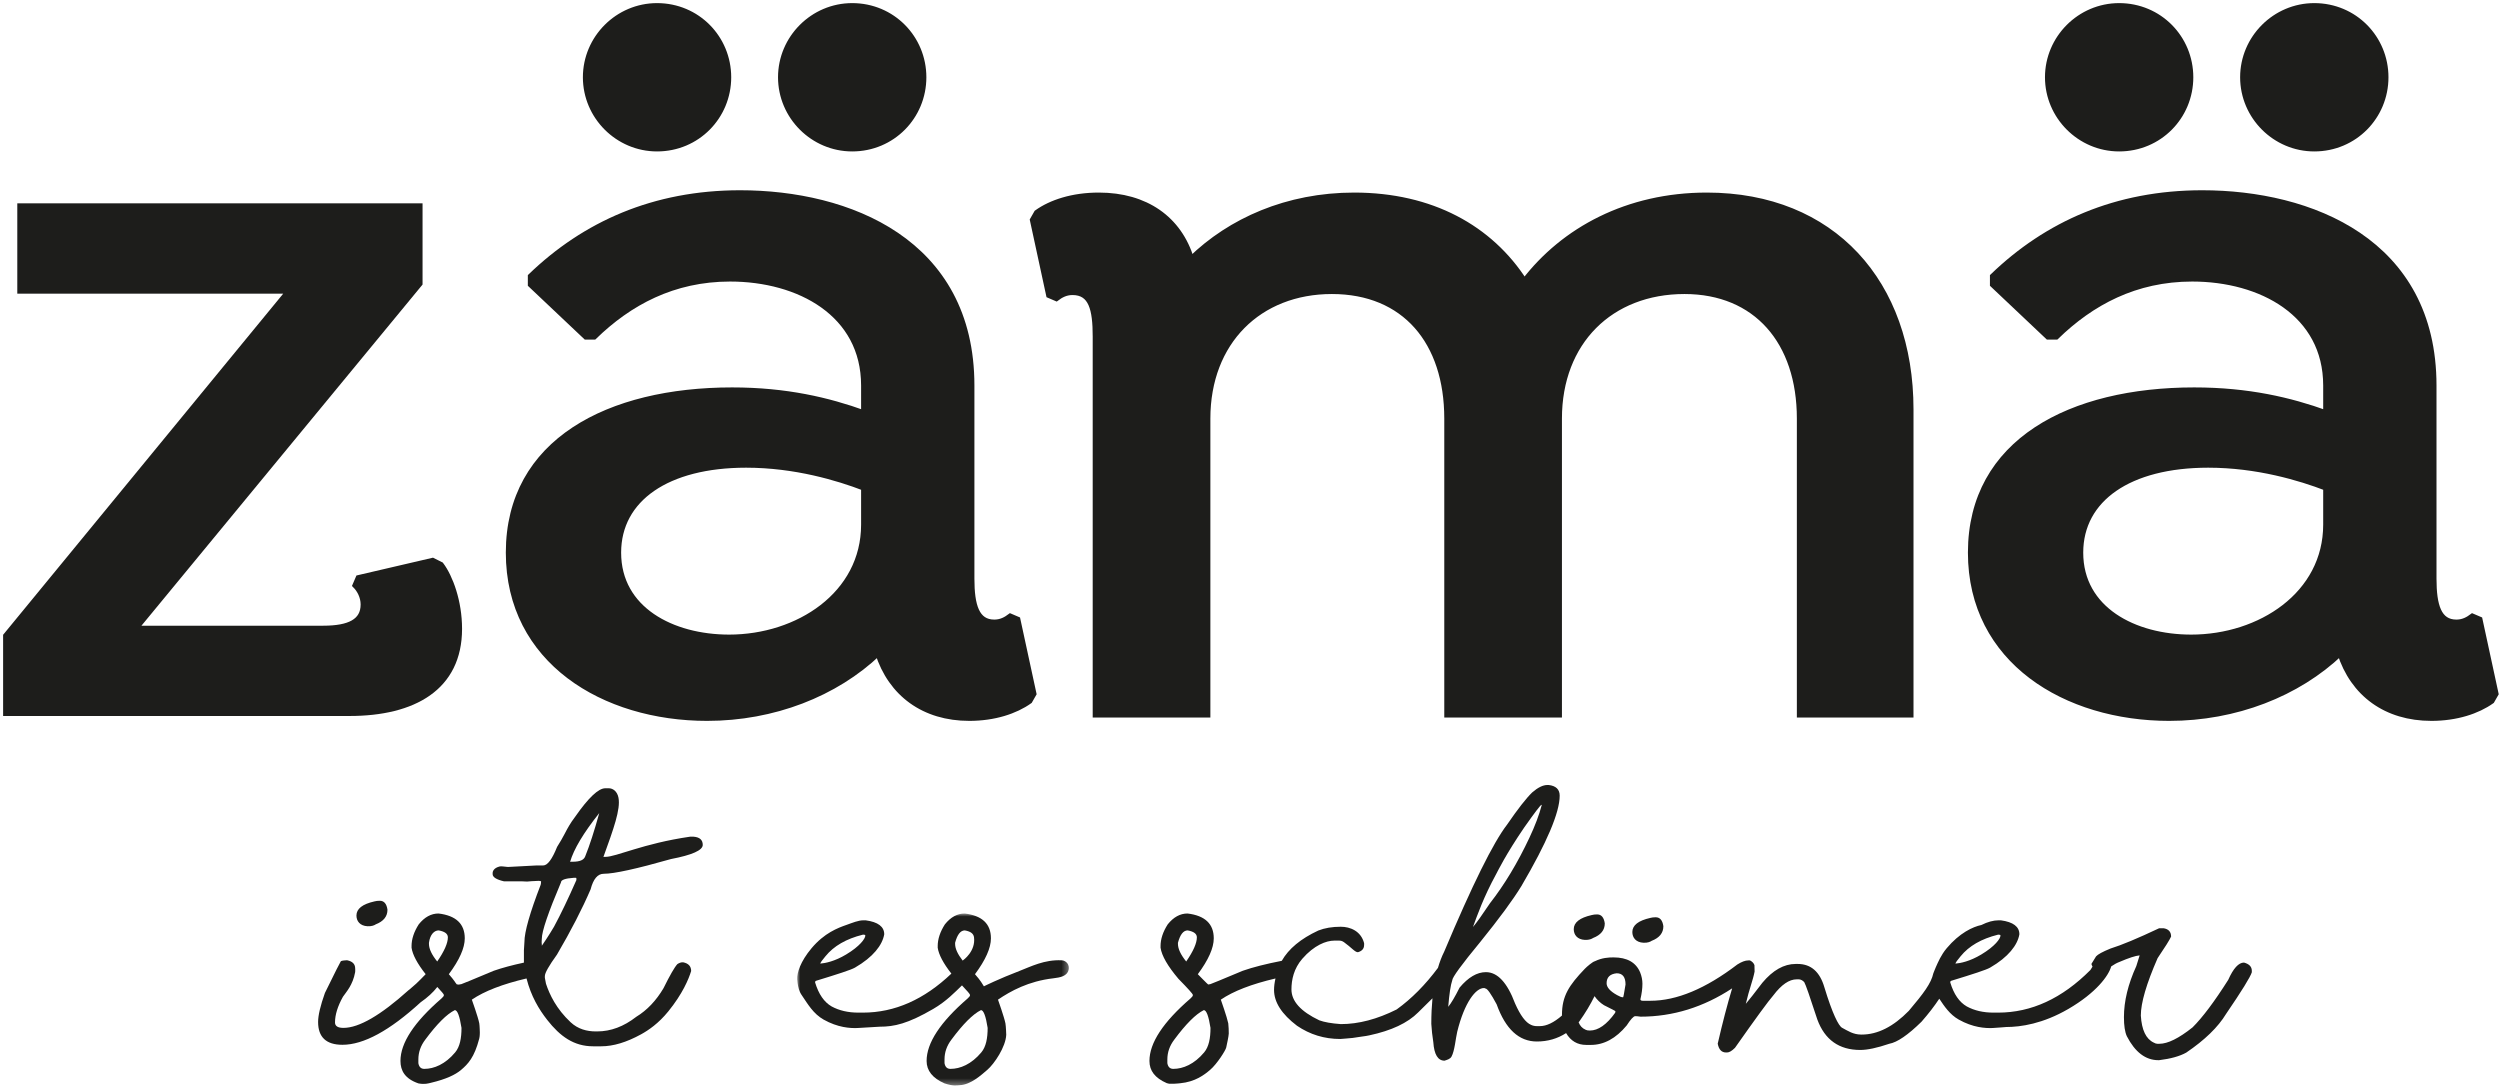
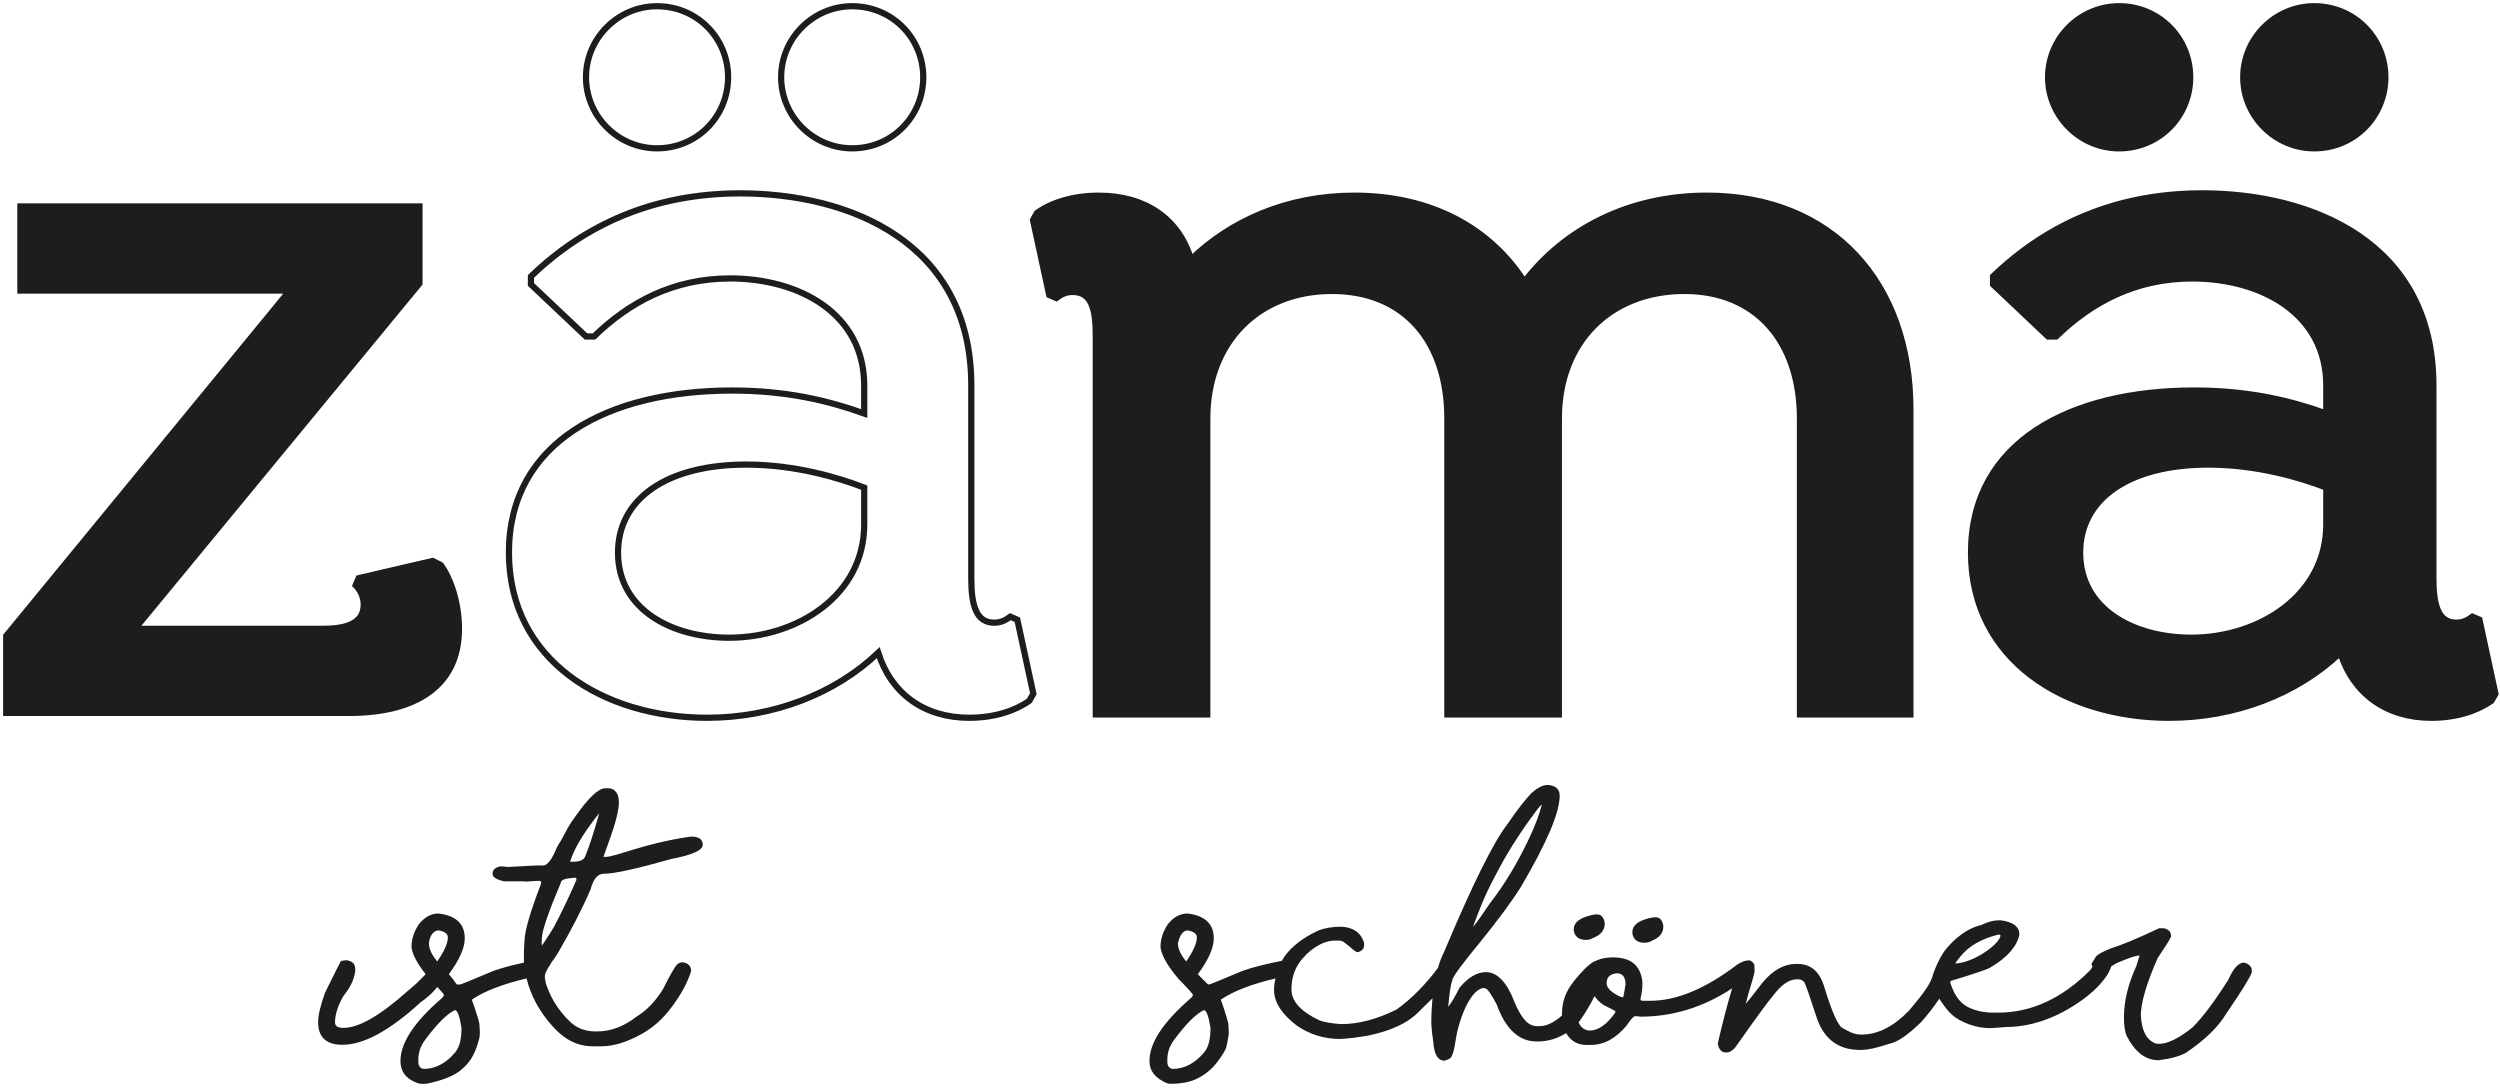
<svg xmlns="http://www.w3.org/2000/svg" xmlns:xlink="http://www.w3.org/1999/xlink" width="402px" height="175px" viewBox="0 0 402 175" version="1.1">
  <title>Group 32</title>
  <defs>
-     <polygon id="path-1" points="0 0 43.69 0 43.69 27.656 0 27.656" />
-   </defs>
+     </defs>
  <g id="Page-1" stroke="none" stroke-width="1" fill="none" fill-rule="evenodd">
    <g id="Group-32" transform="translate(1, 1)">
      <path d="M66.447,32.2 L66.447,44.577 L20.684,100.113 L50.975,100.113 C55.21,100.113 57.49,98.973 57.49,96.204 C57.49,94.901 56.839,93.762 56.187,93.11 L56.676,91.97 L68.565,89.201 L69.868,89.853 C71.333,91.807 72.799,95.716 72.799,100.113 C72.799,109.559 65.47,113.631 55.21,113.631 L-1.42108547e-14,113.631 L-1.42108547e-14,101.253 L45.601,45.718 L2.281,45.718 L2.281,32.2 L66.447,32.2 Z" id="Fill-1" fill="#1D1D1B" />
      <path d="M66.447,32.2 L66.447,44.577 L20.684,100.113 L50.975,100.113 C55.21,100.113 57.49,98.973 57.49,96.204 C57.49,94.901 56.839,93.762 56.187,93.11 L56.676,91.97 L68.565,89.201 L69.868,89.853 C71.333,91.807 72.799,95.716 72.799,100.113 C72.799,109.559 65.47,113.631 55.21,113.631 L-1.42108547e-14,113.631 L-1.42108547e-14,101.253 L45.601,45.718 L2.281,45.718 L2.281,32.2 L66.447,32.2 Z" id="Stroke-3" stroke="#1D1D1B" />
-       <path d="M124.607,11.425 C124.607,5.149 129.758,0 136.033,0 C142.471,0 147.46,5.149 147.46,11.425 C147.46,17.701 142.471,22.851 136.033,22.851 C129.758,22.851 124.607,17.701 124.607,11.425 L124.607,11.425 Z M137.965,77.405 C133.781,75.796 126.861,73.704 118.976,73.704 C106.262,73.704 98.378,79.175 98.378,87.866 C98.378,97.038 107.067,101.544 116.24,101.544 C127.344,101.544 137.965,94.624 137.965,83.359 L137.965,77.405 Z M93.228,11.425 C93.228,5.149 98.378,0 104.652,0 C111.09,0 116.079,5.149 116.079,11.425 C116.079,17.701 111.09,22.851 104.652,22.851 C98.378,22.851 93.228,17.701 93.228,11.425 L93.228,11.425 Z M165.162,110.556 L164.518,111.682 C162.265,113.292 158.885,114.418 154.863,114.418 C147.62,114.418 142.31,110.556 140.217,103.958 C133.298,110.556 123.321,114.418 112.7,114.418 C96.124,114.418 80.836,105.246 80.836,87.866 C80.836,70.002 96.929,61.796 116.723,61.796 C125.412,61.796 132.171,63.404 137.965,65.496 L137.965,60.99 C137.965,49.404 127.505,43.772 116.4,43.772 C107.228,43.772 100.147,47.633 94.514,53.105 L93.228,53.105 L84.376,44.737 L84.376,43.45 C93.067,35.081 104.17,30.093 118.01,30.093 C135.39,30.093 155.185,37.817 155.185,60.99 L155.185,92.049 C155.185,96.394 155.988,99.13 158.885,99.13 C160.012,99.13 160.816,98.647 161.46,98.165 L162.586,98.647 L165.162,110.556 Z" id="Fill-5" fill="#1D1D1B" />
      <path d="M124.607,11.425 C124.607,5.149 129.758,0 136.033,0 C142.471,0 147.46,5.149 147.46,11.425 C147.46,17.701 142.471,22.851 136.033,22.851 C129.758,22.851 124.607,17.701 124.607,11.425 Z M137.965,77.405 C133.781,75.796 126.861,73.704 118.976,73.704 C106.262,73.704 98.378,79.175 98.378,87.866 C98.378,97.038 107.067,101.544 116.24,101.544 C127.344,101.544 137.965,94.624 137.965,83.359 L137.965,77.405 Z M93.228,11.425 C93.228,5.149 98.378,0 104.652,0 C111.09,0 116.079,5.149 116.079,11.425 C116.079,17.701 111.09,22.851 104.652,22.851 C98.378,22.851 93.228,17.701 93.228,11.425 Z M165.162,110.556 L164.518,111.682 C162.265,113.292 158.885,114.418 154.863,114.418 C147.62,114.418 142.31,110.556 140.217,103.958 C133.298,110.556 123.321,114.418 112.7,114.418 C96.124,114.418 80.836,105.246 80.836,87.866 C80.836,70.002 96.929,61.796 116.723,61.796 C125.412,61.796 132.171,63.404 137.965,65.496 L137.965,60.99 C137.965,49.404 127.505,43.772 116.4,43.772 C107.228,43.772 100.147,47.633 94.514,53.105 L93.228,53.105 L84.376,44.737 L84.376,43.45 C93.067,35.081 104.17,30.093 118.01,30.093 C135.39,30.093 155.185,37.817 155.185,60.99 L155.185,92.049 C155.185,96.394 155.988,99.13 158.885,99.13 C160.012,99.13 160.816,98.647 161.46,98.165 L162.586,98.647 L165.162,110.556 Z" id="Stroke-7" stroke="#1D1D1B" />
      <path d="M306.192,64.841 L306.192,113.879 L288.435,113.879 L288.435,66.306 C288.435,53.925 281.429,45.779 269.862,45.779 C257.969,45.779 249.66,53.925 249.66,66.306 L249.66,113.879 L231.74,113.879 L231.74,66.306 C231.74,53.925 224.897,45.779 213.167,45.779 C201.436,45.779 193.128,53.925 193.128,66.306 L193.128,113.879 L175.206,113.879 L175.206,53.111 C175.206,48.712 174.556,45.943 171.46,45.943 C170.319,45.943 169.504,46.431 168.854,46.92 L167.713,46.431 L165.106,34.374 L165.757,33.234 C168.039,31.605 171.46,30.465 175.695,30.465 C183.19,30.465 188.566,34.212 190.521,40.728 C196.875,34.538 205.998,30.465 216.751,30.465 C229.132,30.465 238.582,35.678 244.121,44.313 C250.475,36.005 260.739,30.465 273.447,30.465 C293.648,30.465 306.192,44.477 306.192,64.841" id="Fill-9" fill="#1D1D1B" />
      <path d="M306.192,64.841 L306.192,113.879 L288.435,113.879 L288.435,66.306 C288.435,53.925 281.429,45.779 269.862,45.779 C257.969,45.779 249.66,53.925 249.66,66.306 L249.66,113.879 L231.74,113.879 L231.74,66.306 C231.74,53.925 224.897,45.779 213.167,45.779 C201.436,45.779 193.128,53.925 193.128,66.306 L193.128,113.879 L175.206,113.879 L175.206,53.111 C175.206,48.712 174.556,45.943 171.46,45.943 C170.319,45.943 169.504,46.431 168.854,46.92 L167.713,46.431 L165.106,34.374 L165.757,33.234 C168.039,31.605 171.46,30.465 175.695,30.465 C183.19,30.465 188.566,34.212 190.521,40.728 C196.875,34.538 205.998,30.465 216.751,30.465 C229.132,30.465 238.582,35.678 244.121,44.313 C250.475,36.005 260.739,30.465 273.447,30.465 C293.648,30.465 306.192,44.477 306.192,64.841 Z" id="Stroke-11" stroke="#1D1D1B" />
      <path d="M359.713,11.425 C359.713,5.149 364.861,0 371.138,0 C377.575,0 382.565,5.149 382.565,11.425 C382.565,17.701 377.575,22.851 371.138,22.851 C364.861,22.851 359.713,17.701 359.713,11.425 L359.713,11.425 Z M373.069,77.405 C368.886,75.796 361.966,73.704 354.081,73.704 C341.367,73.704 333.483,79.175 333.483,87.866 C333.483,97.038 342.172,101.544 351.344,101.544 C362.448,101.544 373.069,94.624 373.069,83.359 L373.069,77.405 Z M328.332,11.425 C328.332,5.149 333.483,0 339.757,0 C346.194,0 351.184,5.149 351.184,11.425 C351.184,17.701 346.194,22.851 339.757,22.851 C333.483,22.851 328.332,17.701 328.332,11.425 L328.332,11.425 Z M400.267,110.556 L399.623,111.682 C397.369,113.292 393.99,114.418 389.967,114.418 C382.725,114.418 377.414,110.556 375.322,103.958 C368.403,110.556 358.426,114.418 347.805,114.418 C331.229,114.418 315.941,105.246 315.941,87.866 C315.941,70.002 332.033,61.796 351.827,61.796 C360.517,61.796 367.276,63.404 373.069,65.496 L373.069,60.99 C373.069,49.404 362.609,43.772 351.505,43.772 C342.333,43.772 335.251,47.633 329.619,53.105 L328.332,53.105 L319.481,44.737 L319.481,43.45 C328.172,35.081 339.275,30.093 353.115,30.093 C370.494,30.093 390.289,37.817 390.289,60.99 L390.289,92.049 C390.289,96.394 391.093,99.13 393.99,99.13 C395.117,99.13 395.921,98.647 396.565,98.165 L397.692,98.647 L400.267,110.556 Z" id="Fill-13" fill="#1D1D1B" />
      <path d="M359.713,11.425 C359.713,5.149 364.861,0 371.138,0 C377.575,0 382.565,5.149 382.565,11.425 C382.565,17.701 377.575,22.851 371.138,22.851 C364.861,22.851 359.713,17.701 359.713,11.425 Z M373.069,77.405 C368.886,75.796 361.966,73.704 354.081,73.704 C341.367,73.704 333.483,79.175 333.483,87.866 C333.483,97.038 342.172,101.544 351.344,101.544 C362.448,101.544 373.069,94.624 373.069,83.359 L373.069,77.405 Z M328.332,11.425 C328.332,5.149 333.483,0 339.757,0 C346.194,0 351.184,5.149 351.184,11.425 C351.184,17.701 346.194,22.851 339.757,22.851 C333.483,22.851 328.332,17.701 328.332,11.425 Z M400.267,110.556 L399.623,111.682 C397.369,113.292 393.99,114.418 389.967,114.418 C382.725,114.418 377.414,110.556 375.322,103.958 C368.403,110.556 358.426,114.418 347.805,114.418 C331.229,114.418 315.941,105.246 315.941,87.866 C315.941,70.002 332.033,61.796 351.827,61.796 C360.517,61.796 367.276,63.404 373.069,65.496 L373.069,60.99 C373.069,49.404 362.609,43.772 351.505,43.772 C342.333,43.772 335.251,47.633 329.619,53.105 L328.332,53.105 L319.481,44.737 L319.481,43.45 C328.172,35.081 339.275,30.093 353.115,30.093 C370.494,30.093 390.289,37.817 390.289,60.99 L390.289,92.049 C390.289,96.394 391.093,99.13 393.99,99.13 C395.117,99.13 395.921,98.647 396.565,98.165 L397.692,98.647 L400.267,110.556 Z" id="Stroke-15" stroke="#1D1D1B" />
-       <path d="M58.101,147.94 C58.793,147.976 59.229,147.771 59.419,147.635 C60.677,147.148 61.305,146.364 61.305,145.283 C61.169,144.324 60.757,143.843 60.067,143.843 C59.744,143.843 59.459,143.878 59.216,143.944 C57.283,144.377 56.316,145.135 56.316,146.216 C56.316,147.122 56.887,147.877 58.101,147.94" id="Fill-17" fill="#1D1D1B" />
      <path d="M86.125,151.077 L86.125,150.839 L86.101,150.635 C86.075,150.46 86.125,150.247 86.125,149.948 C86.125,148.757 87.153,145.735 89.208,140.882 C89.208,140.491 89.884,140.246 91.236,140.153 L91.622,140.153 C91.662,140.153 91.683,140.2 91.683,140.293 L91.683,140.517 C90.37,143.505 89.174,145.999 88.093,148.001 C87.272,149.419 86.162,151.035 86.125,151.077 L86.125,151.077 Z M90.668,137.597 C91.257,135.553 92.828,132.931 95.36,129.744 C94.565,132.619 93.812,134.951 93.102,136.703 C92.898,137.245 92.332,137.568 91.061,137.568 C90.886,137.568 90.642,137.549 90.668,137.617 L90.668,137.597 Z M72.195,168.219 C70.603,170.128 68.795,170.875 67.226,170.875 C66.698,170.875 66.381,170.571 66.273,169.963 L66.273,169.355 C66.273,168.206 66.645,167.144 67.388,166.17 C69.253,163.656 70.835,162.074 72.134,161.426 C72.552,161.426 72.911,162.379 73.209,164.284 C73.209,165.948 72.947,167.318 72.195,168.219 L72.195,168.219 Z M69.304,153.61 C68.432,152.529 67.977,151.581 67.977,150.778 C67.977,150.778 67.971,150.64 67.977,150.596 C68.154,149.237 68.848,148.609 69.538,148.609 C70.524,148.784 71.018,149.156 71.018,149.723 C71.018,150.665 70.435,151.967 69.304,153.61 L69.304,153.61 Z M86.003,140.7 C86.003,140.943 85.984,141.133 85.943,141.267 C84.199,145.783 83.327,148.852 83.327,150.474 C83.327,150.474 83.282,151.011 83.246,151.792 L83.246,152.381 L83.246,153.788 C81.349,154.198 79.73,154.634 78.4,155.098 C74.979,156.531 73.242,157.247 73.188,157.247 L72.761,157.326 L72.441,157.28 C72.098,156.868 72.108,156.706 71.171,155.652 C72.876,153.357 73.735,151.432 73.735,149.887 C73.735,147.56 72.33,146.229 69.517,145.891 C68.328,145.891 67.266,146.472 66.333,147.635 C65.563,148.839 65.177,150.008 65.177,151.144 C65.179,151.147 65.18,151.146 65.182,151.149 C65.179,151.22 65.177,151.296 65.177,151.387 C65.343,152.523 66.1,153.943 67.445,155.648 C66.922,156.197 66.416,156.705 65.929,157.167 C65.284,157.691 65.169,157.874 64.671,158.242 C60.197,162.27 56.715,164.284 54.227,164.284 C53.323,164.284 52.869,163.994 52.869,163.412 C52.869,162.183 53.294,160.804 54.147,159.276 C54.642,158.545 55.737,157.416 56.113,155.3 C56.138,155.16 56.113,154.732 56.113,154.732 C56.113,154.03 55.688,153.591 54.836,153.414 L54.694,153.414 C54.1,153.442 53.859,153.519 53.802,153.577 C53.764,153.615 52.896,155.273 51.247,158.667 C50.516,160.723 50.151,162.277 50.151,163.331 C50.151,165.779 51.456,167.002 54.065,167.002 C57.473,167.002 61.663,164.724 66.639,160.168 C67.747,159.397 68.633,158.586 69.294,157.735 C69.305,157.724 69.311,157.717 69.321,157.707 C70.015,158.445 70.37,158.872 70.37,158.972 L70.37,159.053 C70.37,159.161 70.241,159.33 69.984,159.56 C65.591,163.359 63.394,166.705 63.394,169.598 C63.394,171.167 64.118,172.463 66.273,173.207 L66.273,173.21 C67.296,173.401 67.822,173.225 68.32,173.106 C70.717,172.536 72.219,171.827 73.147,171.038 C74.27,170.083 75.273,169.026 76.054,166.037 C76.157,165.695 76.157,165.043 76.157,165.043 C76.157,165.043 76.135,163.921 76.068,163.555 C75.887,162.572 74.871,159.743 74.871,159.743 C76.884,158.374 79.817,157.239 83.666,156.336 C84.394,159.204 85.657,161.297 86.997,163.008 C89.066,165.649 91.27,167.245 94.379,167.245 L95.677,167.245 C97.61,167.245 99.747,166.603 102.085,165.319 C103.29,164.656 104.9,163.559 106.465,161.628 C108.744,158.817 109.73,156.477 110.137,155.139 C110.137,154.381 109.711,153.915 108.858,153.739 L108.737,153.739 C108.494,153.739 108.224,153.834 107.926,154.024 C107.466,154.523 106.722,155.815 105.696,157.896 C104.505,159.911 103.045,161.446 101.314,162.5 C99.301,164.069 97.204,164.852 95.029,164.852 L94.785,164.852 C93.392,164.852 91.939,164.487 90.75,163.372 C88.463,161.228 87.376,158.945 86.795,157.186 L86.613,156.233 L86.613,155.95 C86.613,155.45 87.261,154.301 88.56,152.502 C90.816,148.649 92.621,145.148 93.973,141.997 C94.406,140.335 95.109,139.503 96.083,139.503 C97.746,139.503 101.356,138.711 106.912,137.131 C110.306,136.481 112.002,135.723 112.002,134.859 C112.002,134.061 111.516,133.622 110.542,133.541 C110.542,133.541 110.1,133.52 109.954,133.541 C102.405,134.634 98.104,136.785 96.347,136.785 C96.131,136.772 96.022,136.779 96.022,136.806 C96.022,136.779 96.036,136.745 96.063,136.703 C97.656,132.301 98.809,129.123 98.453,127.278 C98.249,126.223 97.539,125.754 96.895,125.754 L96.327,125.754 C95.23,125.754 93.622,127.275 91.5,130.316 C91.009,130.948 90.827,131.278 90.547,131.716 C90.105,132.406 89.58,133.628 88.579,135.184 C87.781,137.171 87.039,138.164 86.349,138.164 L85.295,138.164 C85.092,138.164 83.55,138.246 80.67,138.408 C80.009,138.354 79.605,138.264 79.347,138.328 C78.425,138.559 78.216,139.077 78.216,139.401 L78.216,139.564 C78.216,140.05 78.826,140.436 80.042,140.719 L82.131,140.719 C82.604,140.719 83.142,140.702 83.763,140.756 C84.06,140.702 84.699,140.692 85.66,140.639 L86.003,140.7 Z" id="Fill-19" fill="#1D1D1B" />
-       <line x1="160.834" y1="164.326" x2="160.818" y2="164.357" id="Fill-21" fill="#1D1D1B" />
      <g id="Group-25" transform="translate(127.186, 145.891)">
        <mask id="mask-2" fill="white">
          <use xlink:href="#path-1" />
        </mask>
        <g id="Clip-24" />
-         <path d="M29.614,22.328 C28.022,24.237 26.214,24.984 24.645,24.984 C24.117,24.984 23.8,24.68 23.692,24.072 L23.692,23.464 C23.692,22.315 24.064,21.253 24.807,20.279 C26.672,17.765 28.255,16.182 29.553,15.535 C29.971,15.535 30.33,16.488 30.628,18.393 C30.628,20.057 30.366,21.427 29.614,22.328 L29.614,22.328 Z M25.396,4.704 C25.747,3.38 26.267,2.718 26.957,2.718 C27.943,2.892 28.366,3.269 28.437,3.832 C28.72,6.083 26.728,7.486 26.611,7.574 C25.817,6.554 25.396,5.653 25.396,4.887 L25.396,4.704 Z M10.551,3.407 L10.733,3.407 C10.883,3.407 10.957,3.454 10.957,3.549 C10.957,4.036 10.078,5.271 7.874,6.59 C6.019,7.701 4.532,7.988 3.713,8.057 C3.755,7.872 4.026,7.485 4.549,6.875 C5.887,5.225 7.887,4.07 10.551,3.407 L10.551,3.407 Z M23.692,27.316 C25.187,27.813 25.702,27.624 26.131,27.607 C27.935,27.535 29.638,25.935 30.566,25.147 C31.689,24.192 33.539,21.45 33.617,19.498 C33.618,19.489 33.574,18.115 33.487,17.663 C33.298,16.682 32.29,13.851 32.29,13.851 C34.319,12.473 37.202,10.879 41.174,10.423 C42.314,10.292 43.388,10.074 43.647,9.086 C43.855,8.287 43.298,7.559 42.511,7.523 C39.748,7.397 37.544,8.546 35.82,9.207 C32.357,10.536 30.024,11.708 30.024,11.708 C29.786,11.341 29.527,10.815 28.591,9.761 C30.295,7.466 31.155,5.541 31.155,3.995 C31.155,1.669 29.749,0.338 26.936,0 C25.747,0 24.685,0.581 23.753,1.744 C22.982,2.948 22.596,4.117 22.596,5.253 C22.598,5.256 22.599,5.255 22.601,5.258 C22.598,5.329 22.596,5.405 22.596,5.496 C22.759,6.611 23.495,8.002 24.795,9.665 C20.422,13.832 15.684,15.939 10.571,15.939 L9.842,15.939 C8.192,15.939 6.759,15.608 5.542,14.946 C4.338,14.256 3.453,12.972 2.885,11.094 L2.885,11.012 C2.885,10.944 2.926,10.883 3.007,10.829 C6.535,9.747 8.649,9.072 9.293,8.701 C12.223,7.011 13.701,5.077 13.998,3.346 C13.998,2.116 13.005,1.365 11.017,1.096 L10.653,1.096 C9.814,1.096 8.949,1.476 7.895,1.846 C6.55,2.316 4.372,3.13 2.317,5.577 C0.514,7.721 -0.058,9.58 0.005,10.566 C0.12,12.349 0.63,12.976 0.797,13.223 C1.691,14.544 2.601,16.129 4.244,17.056 C6.528,18.343 8.525,18.467 9.699,18.414 C10.892,18.36 13.006,18.203 13.262,18.203 C15.615,18.203 17.78,17.727 21.867,15.352 C23.973,14.128 25.365,12.655 26.5,11.56 C27.358,12.462 27.789,12.97 27.789,13.08 L27.789,13.162 C27.789,13.27 27.66,13.439 27.403,13.669 C23.01,17.468 20.812,20.814 20.812,23.707 C20.812,25.276 21.772,26.478 23.692,27.316 L23.692,27.319 L23.692,27.316 Z" id="Fill-23" fill="#1D1D1B" mask="url(#mask-2)" />
      </g>
      <path d="M259.999,159.357 L259.918,159.357 C259.728,159.357 259.432,159.242 259.025,159.012 C257.902,158.391 257.342,157.754 257.342,157.107 C257.342,156.146 257.884,155.612 258.964,155.503 C259.91,155.503 260.385,156.106 260.385,157.308 C260.168,158.673 260.039,159.357 259.999,159.357 L259.999,159.357 Z M258.721,161.851 C257.355,163.758 255.997,164.711 254.645,164.711 C254.349,164.711 254.125,164.67 253.977,164.588 C253.413,164.35 253.048,163.933 252.841,163.377 C252.873,163.339 252.908,163.308 252.941,163.27 C253.938,161.867 254.754,160.505 255.402,159.18 C255.809,159.766 256.31,160.255 256.917,160.634 C258.145,161.243 258.763,161.568 258.763,161.608 L258.721,161.851 Z M239.577,139.564 C239.862,139.042 241.092,136.455 244.121,132.02 C245.81,129.627 246.723,128.43 246.857,128.43 C246.889,128.43 246.907,128.423 246.919,128.412 L246.919,128.43 C246.5,130.026 245.838,131.784 244.932,133.703 C243.025,137.76 240.909,141.274 238.584,144.248 C237.294,146.183 236.391,147.442 235.854,148.059 C236.556,146.147 237.541,143.296 239.577,139.564 L239.577,139.564 Z M192.633,168.219 C191.04,170.128 189.232,170.875 187.664,170.875 C187.136,170.875 186.819,170.571 186.71,169.963 L186.71,169.356 C186.71,168.206 187.082,167.145 187.826,166.17 C189.691,163.656 191.273,162.074 192.572,161.426 C192.99,161.426 193.349,162.379 193.647,164.284 C193.647,165.948 193.385,167.318 192.633,168.219 L192.633,168.219 Z M189.742,153.61 C188.87,152.529 188.414,151.581 188.414,150.778 L188.414,150.596 C188.766,149.272 189.286,148.609 189.976,148.609 C190.961,148.784 191.456,149.156 191.456,149.724 C191.456,150.666 190.873,151.967 189.742,153.61 L189.742,153.61 Z M314.268,152.766 C315.606,151.116 317.606,149.961 320.27,149.298 L320.452,149.298 C320.602,149.298 320.676,149.346 320.676,149.44 C320.676,149.927 319.797,151.163 317.593,152.482 C315.738,153.592 314.251,153.879 313.432,153.949 C313.475,153.763 313.745,153.376 314.268,152.766 L314.268,152.766 Z M281.116,154.196 C281.008,153.883 280.773,153.628 280.4,153.435 L280.115,153.435 C279.643,153.435 279.061,153.651 278.372,154.085 C273.275,157.978 268.611,159.925 264.379,159.925 L263.162,159.925 C262.905,159.925 262.778,159.844 262.778,159.682 C262.993,158.776 263.102,157.944 263.102,157.187 C263.102,156.579 262.979,155.971 262.736,155.361 C262.061,153.753 260.634,152.949 258.457,152.949 C257.646,152.949 256.595,153.011 255.477,153.557 C255.474,153.558 255.472,153.561 255.47,153.562 C255.126,153.619 254.175,154.431 253.834,154.787 C251.306,157.434 250.163,159.132 250.163,162.216 L250.163,162.301 C248.862,163.429 247.679,164.001 246.614,164.001 L246.128,164.001 C245.79,164.001 245.478,163.933 245.195,163.798 C244.33,163.433 243.472,162.284 242.62,160.351 C241.362,156.998 239.802,155.321 237.935,155.321 C236.502,155.321 235.089,156.153 233.697,157.815 C232.941,159.327 232.34,160.333 231.874,160.895 C232.049,158.787 232.265,157.366 232.521,156.639 C232.521,156.167 234.021,154.111 237.022,150.474 C240.063,146.715 242.269,143.722 243.634,141.49 C247.743,134.487 249.798,129.64 249.798,126.951 C249.798,125.936 249.203,125.361 248.015,125.226 L247.832,125.226 C247.114,125.226 246.297,125.625 245.378,126.422 C244.391,127.383 243.046,129.107 241.342,131.594 C239.112,134.487 235.738,141.302 231.223,152.035 C230.832,152.805 230.503,153.678 230.223,154.632 C228.201,157.35 225.989,159.591 223.577,161.323 C220.441,162.892 217.454,163.676 214.614,163.676 C213.101,163.568 211.943,163.365 211.146,163.068 C208.158,161.648 206.665,159.992 206.665,158.1 C206.665,156.531 207.05,154.737 208.409,153.171 C210.311,150.981 212.269,150.252 213.539,150.252 L214.351,150.252 C214.485,150.252 214.775,150.263 215.101,150.495 C216.308,151.355 216.865,152.117 217.352,152.117 C218.014,151.927 218.347,151.543 218.347,150.961 C218.347,150.961 218.365,150.73 218.347,150.656 C217.836,148.707 216.107,148.02 214.594,148.02 C213.215,148.02 212.012,148.223 210.984,148.629 C208.158,149.943 206.206,151.57 205.111,153.499 C202.589,153.991 200.488,154.522 198.838,155.099 C195.417,156.531 193.68,157.247 193.626,157.247 L193.277,157.309 C193.277,157.361 191.609,155.652 191.609,155.652 C193.314,153.357 194.173,151.432 194.173,149.887 C194.173,147.561 192.768,146.229 189.955,145.891 C188.766,145.891 187.704,146.472 186.771,147.635 C186,148.839 185.615,150.008 185.615,151.144 C185.617,151.148 185.618,151.146 185.619,151.149 C185.617,151.22 185.615,151.296 185.615,151.387 C185.805,152.685 186.766,154.355 188.496,156.396 C190.036,157.965 190.807,158.823 190.807,158.972 L190.807,159.053 C190.807,159.162 190.678,159.331 190.422,159.56 C186.028,163.359 183.831,166.706 183.831,169.599 C183.831,171.167 184.701,172.335 186.621,173.172 L186.974,173.259 C187.103,173.276 187.145,173.276 187.746,173.268 C188.002,173.265 188.741,173.191 188.755,173.19 C191.208,172.959 192.657,171.827 193.584,171.038 C194.707,170.083 196.083,167.89 196.174,167.444 C196.285,166.907 196.555,165.74 196.586,165.192 C196.599,164.958 196.551,163.784 196.505,163.555 C196.311,162.575 195.309,159.743 195.309,159.743 C197.32,158.375 200.251,157.24 204.097,156.338 C203.943,157.015 203.866,157.63 203.866,158.18 C203.866,160.155 205.097,162.074 207.557,163.94 C209.64,165.359 211.957,166.069 214.514,166.069 C214.514,166.069 216.016,165.96 216.515,165.9 C216.773,165.87 217.543,165.745 217.543,165.745 C218.489,165.618 219.058,165.528 219.197,165.481 C222.739,164.725 225.355,163.494 227.046,161.791 C227.908,160.96 228.659,160.214 229.34,159.524 C229.221,160.799 229.154,162.162 229.154,163.636 C229.209,164.596 229.317,165.583 229.478,166.596 C229.613,168.571 230.216,169.557 231.283,169.557 C231.689,169.422 232.178,169.3 232.399,168.909 C232.913,168.003 233.077,165.903 233.322,164.906 C234.496,160.126 236.326,157.876 237.611,157.876 L237.691,157.876 C237.718,157.876 237.779,157.904 237.874,157.958 C238.158,157.958 238.753,158.803 239.659,160.493 C241.092,164.482 243.249,166.474 246.128,166.474 C247.871,166.474 249.436,166.019 250.827,165.122 C251.57,166.383 252.65,167.023 254.077,167.023 L254.807,167.023 C256.917,167.023 258.837,165.982 260.567,163.899 C261.215,162.899 261.675,162.399 261.946,162.399 C262.149,162.399 262.433,162.426 262.797,162.48 C268.002,162.48 272.912,160.96 277.531,157.925 C276.757,160.495 275.983,163.453 275.209,166.82 C275.386,167.766 275.83,168.239 276.548,168.239 L276.71,168.239 C277.061,168.239 277.486,167.99 277.987,167.488 C281.313,162.757 283.368,159.944 284.153,159.053 C285.45,157.336 286.7,156.478 287.904,156.478 L288.29,156.478 C288.586,156.504 288.863,156.653 289.12,156.924 C289.337,157.275 290.039,159.283 291.23,162.947 C292.433,166.205 294.73,167.834 298.125,167.834 C299.287,167.834 300.843,167.502 302.789,166.84 C304.073,166.611 305.804,165.427 307.98,163.291 C309.11,162.002 310.057,160.771 310.836,159.593 C311.631,160.788 312.514,162.129 313.964,162.947 C316.247,164.234 318.244,164.358 319.418,164.305 C320.611,164.251 321.331,164.144 321.588,164.144 C323.94,164.144 327.499,163.619 331.586,161.243 C336.072,158.635 338.067,155.899 338.482,154.398 C338.948,154.081 339.376,153.843 339.759,153.699 C341.323,153.027 342.404,152.68 343.044,152.626 L343.044,152.664 L342.517,154.349 C341.191,157.255 340.529,159.992 340.529,162.562 C340.529,163.927 340.684,164.947 340.995,165.623 C342.32,168.191 344.011,169.477 346.066,169.477 L346.187,169.477 C348.053,169.247 349.506,168.841 350.547,168.259 C353.536,166.231 355.671,164.157 356.955,162.033 C359.482,158.33 360.861,156.098 361.092,155.342 L361.092,155.099 C361.092,154.449 360.674,154.01 359.835,153.781 C358.969,153.781 358.124,154.706 357.3,156.558 C355.081,160.06 353.168,162.609 351.562,164.204 C349.357,165.961 347.578,166.84 346.227,166.84 L345.903,166.84 C345.74,166.84 345.55,166.78 345.337,166.658 C344.079,166.077 343.383,164.623 343.246,162.297 C343.246,160.256 344.145,157.181 345.944,153.07 C347.145,151.298 347.869,150.144 348.112,149.602 C348.112,148.846 347.715,148.399 346.917,148.263 L346.187,148.263 C342.754,149.887 340.145,150.975 338.359,151.528 C337.102,152.043 336.33,152.462 336.047,152.786 L335.297,154.003 C335.337,154.164 335.405,154.299 335.477,154.433 C335.363,154.605 335.25,154.77 335.136,154.977 C330.592,159.547 325.645,161.831 320.29,161.831 L319.561,161.831 C317.91,161.831 316.478,161.5 315.261,160.837 C314.057,160.148 313.172,158.863 312.603,156.985 L312.603,156.903 C312.603,156.835 312.645,156.774 312.726,156.721 C316.254,155.639 318.367,154.963 319.012,154.592 C321.942,152.901 323.42,150.968 323.717,149.237 C323.717,148.007 322.724,147.256 320.736,146.987 L320.372,146.987 C319.532,146.987 318.613,147.237 317.614,147.737 C316.22,148.033 314.092,149.022 312.036,151.468 C311.107,152.572 310.657,153.694 310.271,154.541 C310.197,154.658 309.954,155.372 309.881,155.507 C309.529,157.116 308.324,158.721 305.933,161.547 C303.445,164.088 300.923,165.359 298.368,165.359 L298.286,165.359 C296.989,165.359 296.132,164.76 295.204,164.265 C294.643,163.966 293.637,161.967 292.366,157.775 C291.635,155.26 290.202,154.003 288.066,154.003 L287.741,154.003 C285.862,154.003 284.077,155.01 282.389,157.025 C281.147,158.658 280.266,159.78 279.726,160.415 C280.275,158.041 280.863,156.674 281.138,155.233 C281.145,155.196 281.116,154.196 281.116,154.196 L281.116,154.196 Z" id="Fill-26" fill="#1D1D1B" />
      <path d="M253.844,150.135 C254.535,150.171 254.972,149.966 255.161,149.83 C256.419,149.343 257.048,148.559 257.048,147.478 C256.911,146.519 256.499,146.038 255.81,146.038 C255.487,146.038 255.201,146.073 254.958,146.139 C253.026,146.572 252.059,147.33 252.059,148.41 C252.059,149.317 252.63,150.072 253.844,150.135" id="Fill-28" fill="#1D1D1B" />
      <path d="M263.265,150.593 C263.957,150.629 264.393,150.424 264.583,150.287 C265.84,149.801 266.469,149.017 266.469,147.936 C266.333,146.976 265.92,146.496 265.231,146.496 C264.908,146.496 264.623,146.53 264.38,146.597 C262.447,147.03 261.48,147.787 261.48,148.868 C261.48,149.774 262.051,150.53 263.265,150.593" id="Fill-30" fill="#1D1D1B" />
    </g>
  </g>
</svg>